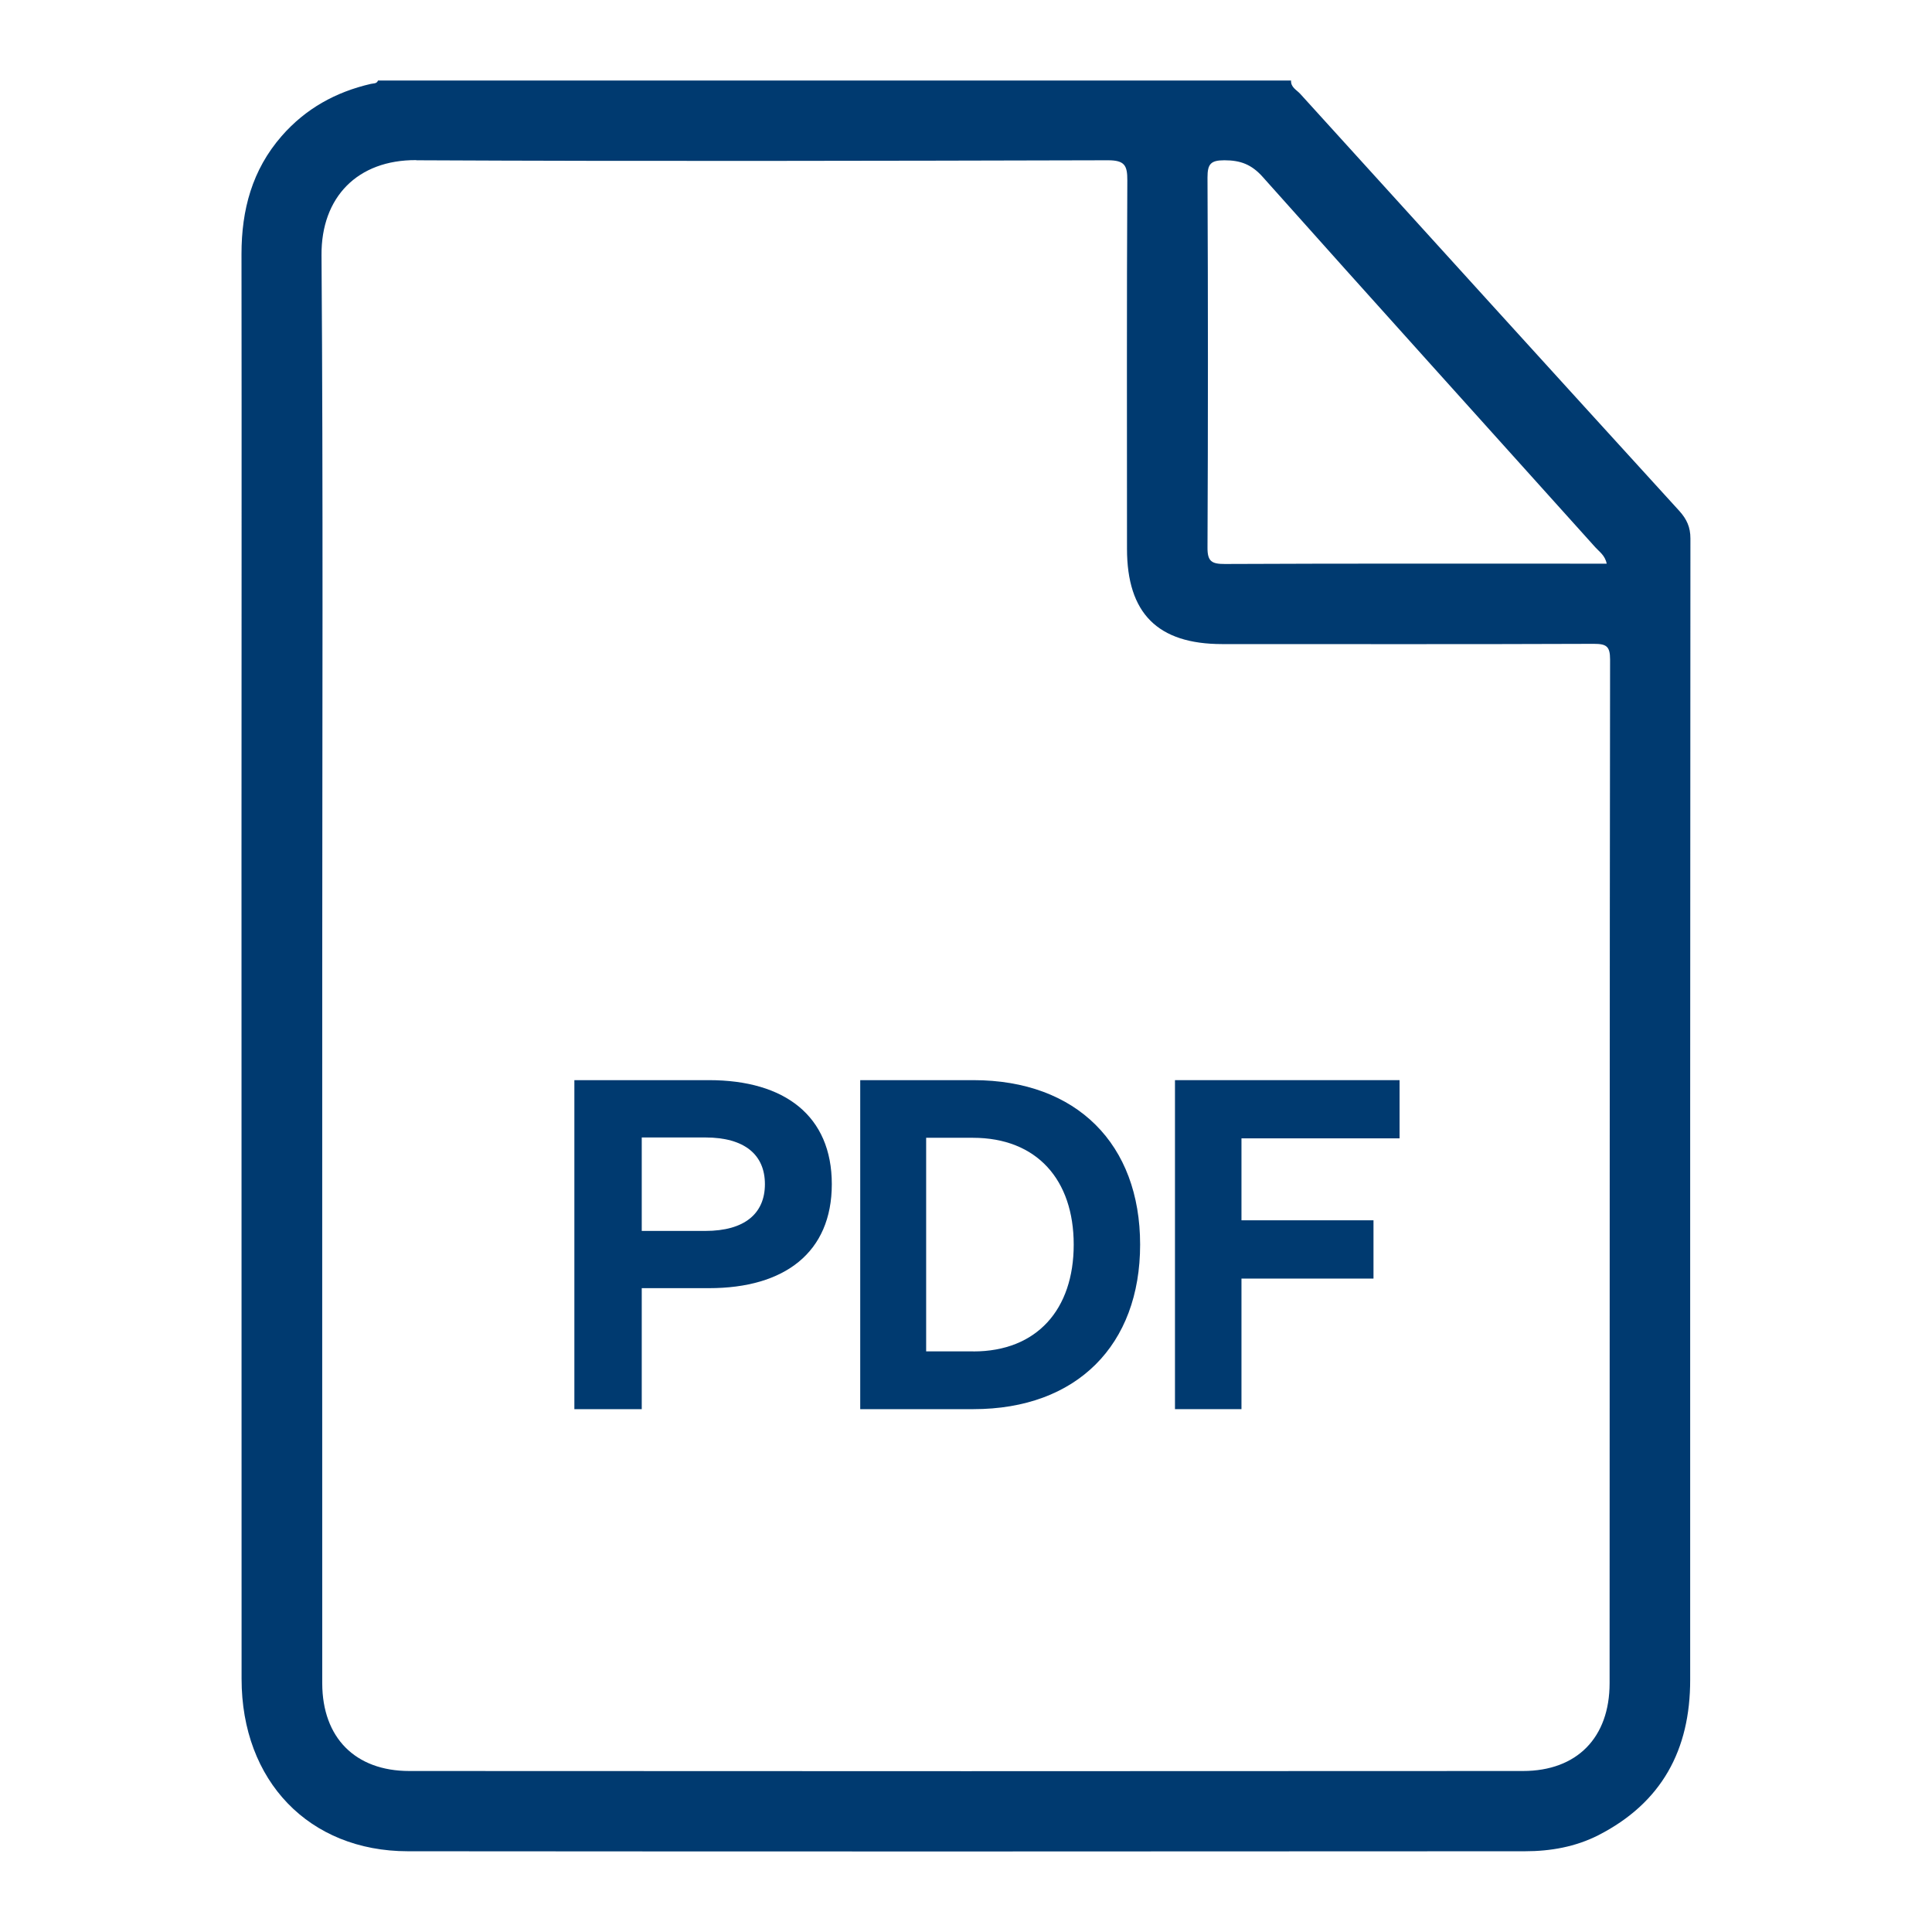
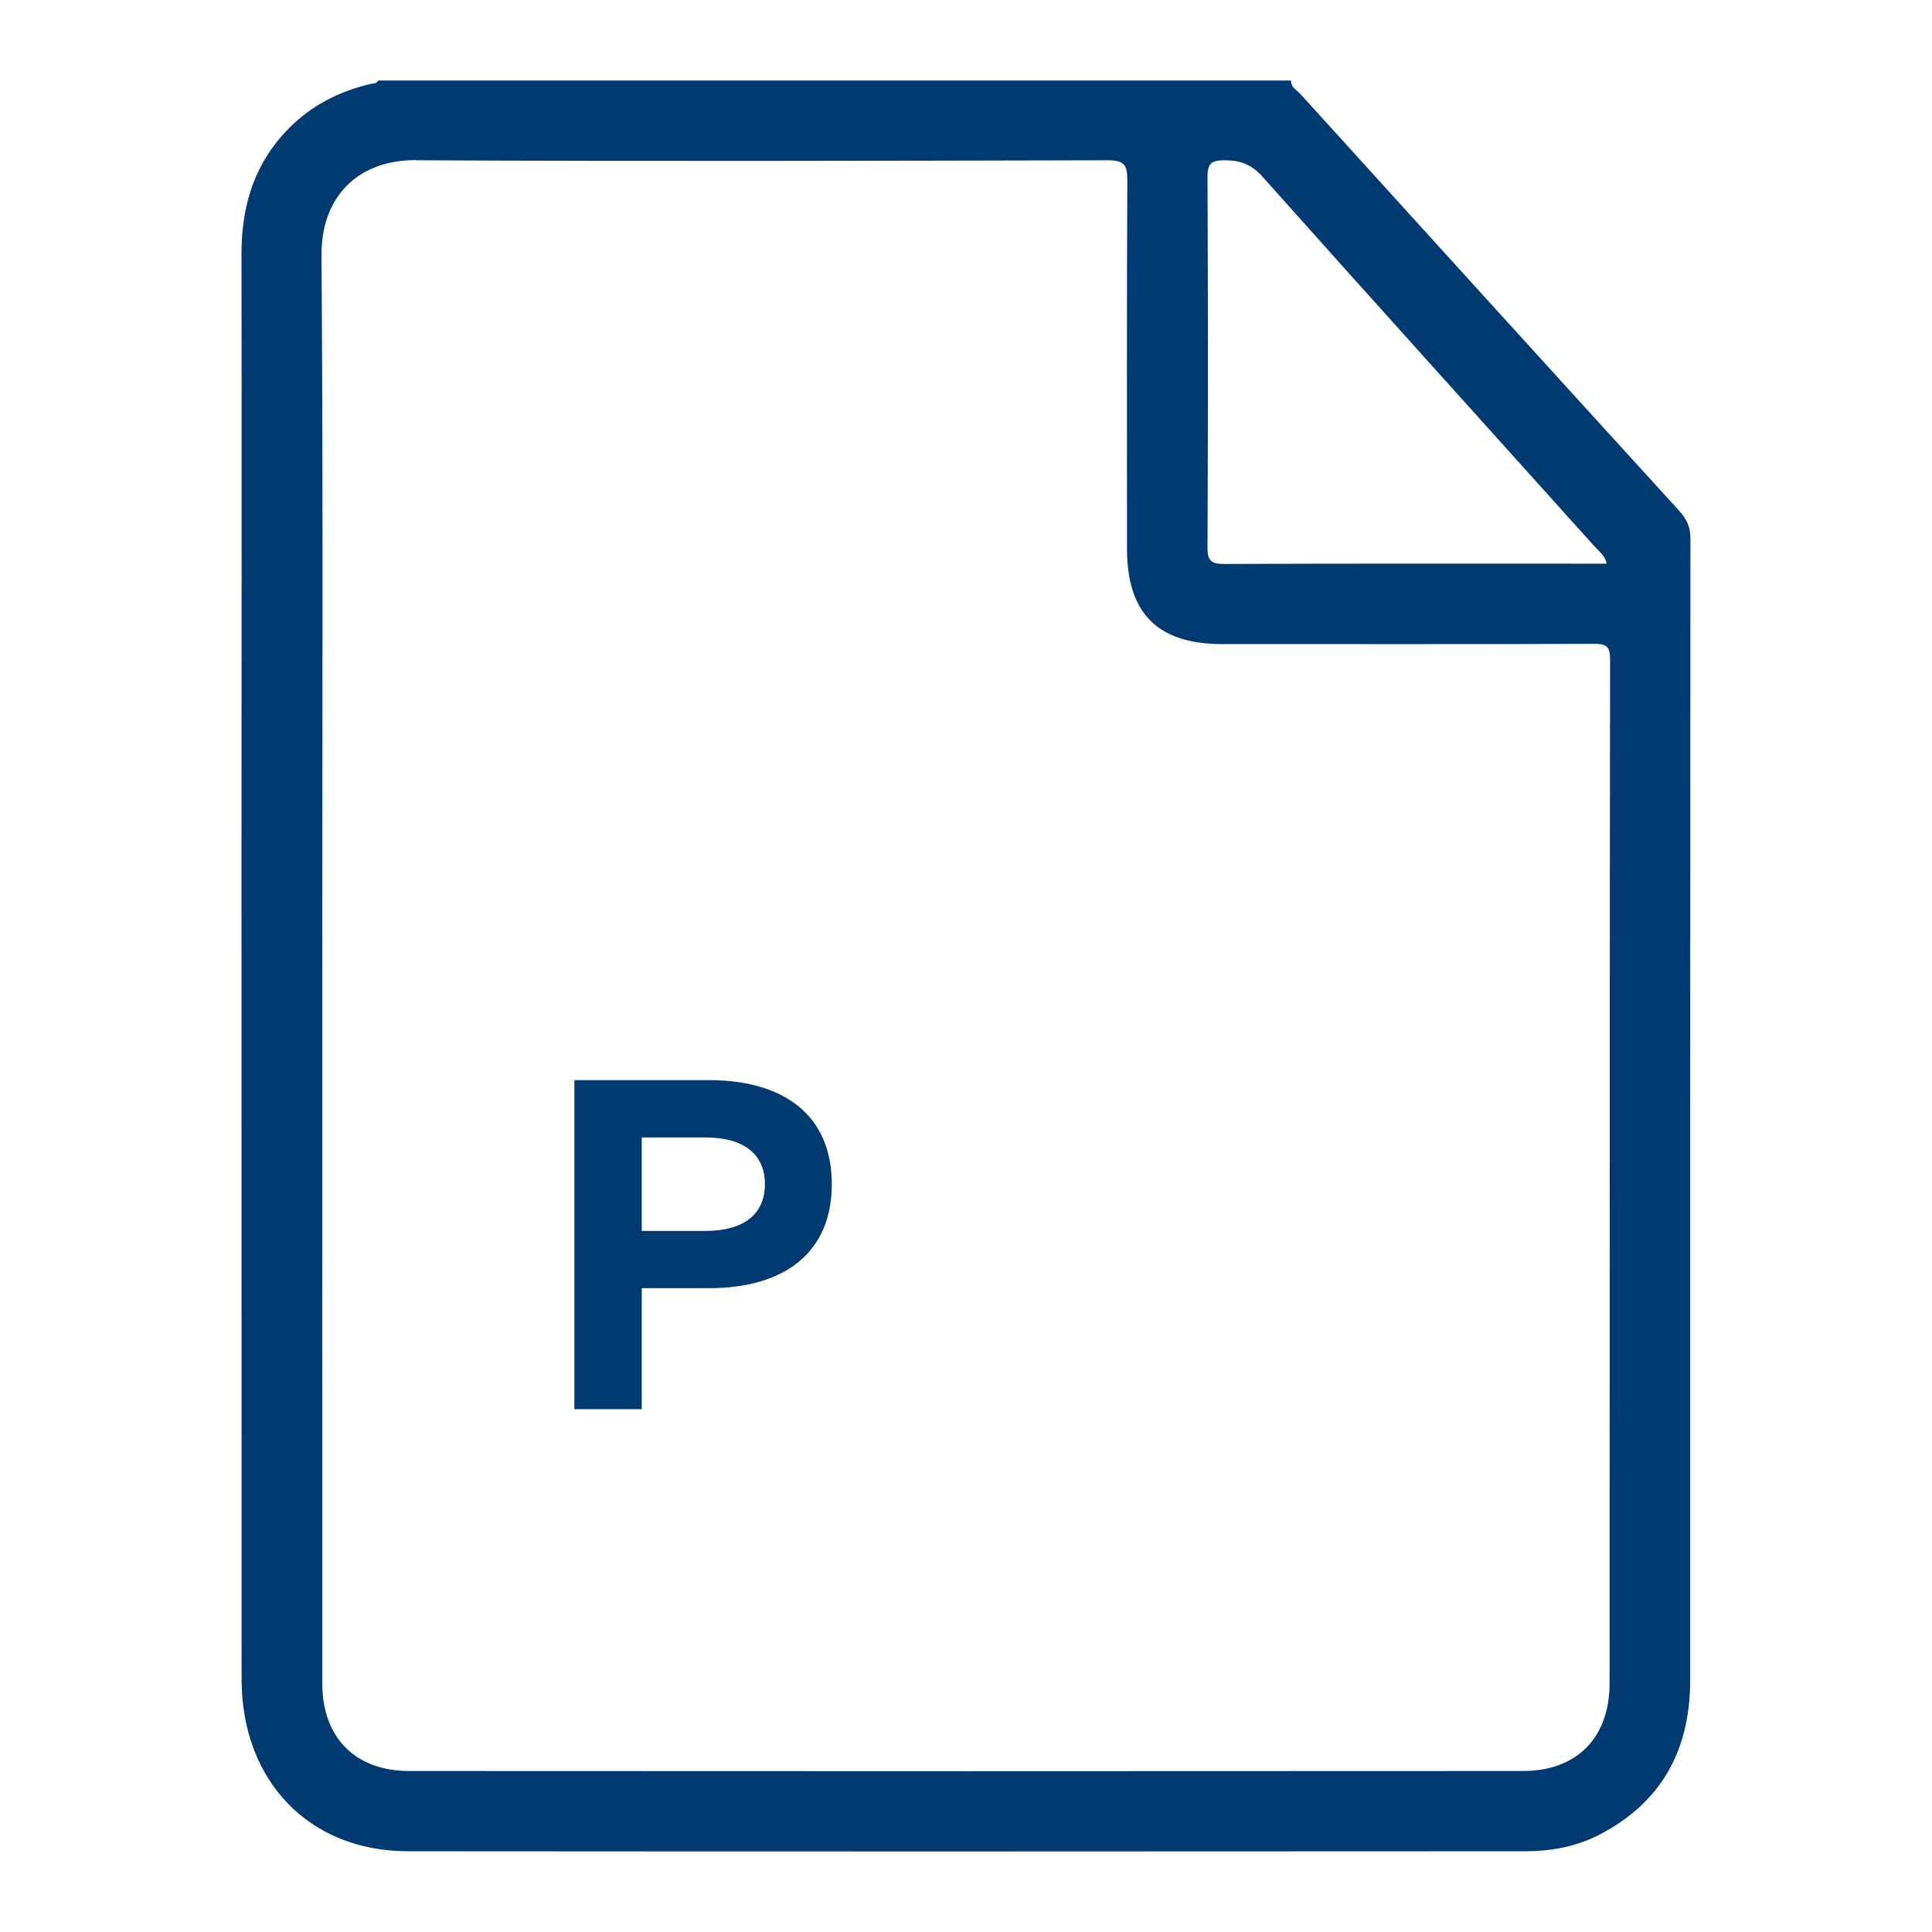
<svg xmlns="http://www.w3.org/2000/svg" width="24" height="24" viewBox="0 0 24 24" fill="none">
  <path d="M7.972 17.505H7.135V13.418H8.808C9.748 13.418 10.333 13.862 10.333 14.71C10.333 15.558 9.748 16.002 8.808 16.002H7.972V17.505ZM8.762 15.291C9.251 15.291 9.502 15.074 9.502 14.71C9.502 14.346 9.251 14.13 8.762 14.13H7.972V15.291H8.762Z" fill="#003A70" />
-   <path d="M10.686 13.418H12.092C13.377 13.418 14.163 14.215 14.163 15.461C14.163 16.708 13.377 17.505 12.092 17.505H10.686V13.418ZM12.092 16.788C12.882 16.788 13.338 16.265 13.338 15.461C13.338 14.658 12.882 14.134 12.085 14.134H11.505V16.787H12.09L12.092 16.788Z" fill="#003A70" />
-   <path d="M14.596 17.505V13.418H17.386V14.141H15.422V15.159H17.062V15.883H15.422V17.505H14.598H14.596Z" fill="#003A70" />
  <path d="M20.863 6.349C19.29 4.624 17.722 2.896 16.153 1.167C16.108 1.117 16.033 1.085 16.038 1H4.696C4.679 1.043 4.64 1.034 4.607 1.042C4.17 1.143 3.797 1.349 3.499 1.69C3.131 2.112 3 2.608 3 3.156C3.003 5.64 3 8.125 3 10.609C3 14.025 3 17.44 3.001 20.856C3.001 22.123 3.839 22.996 5.066 22.997C9.692 23.001 14.317 23 18.943 22.997C19.26 22.997 19.569 22.943 19.855 22.798C20.643 22.395 20.997 21.737 20.996 20.866C20.995 16.14 20.996 11.414 20.999 6.689C20.999 6.549 20.954 6.451 20.863 6.349ZM15 2.204C15 2.038 15.039 1.991 15.21 1.991C15.409 1.991 15.547 2.042 15.686 2.198C17.057 3.736 18.44 5.265 19.817 6.798C19.867 6.854 19.938 6.898 19.959 7.002H19.789C18.265 7.002 16.74 6.999 15.216 7.006C15.056 7.006 14.998 6.978 15 6.8C15.007 5.268 15.007 3.736 15 2.204ZM5.172 1.991C8.035 2.005 10.9 1.998 13.763 1.991C13.97 1.991 14.005 2.054 14.004 2.241C13.996 3.767 14 5.292 14 6.817C14 7.619 14.381 8.001 15.182 8.001C16.721 8.001 18.26 8.004 19.799 7.998C19.955 7.998 20.001 8.028 20.001 8.192C19.995 12.431 19.997 16.669 19.995 20.909C19.995 21.584 19.591 22 18.918 22C14.307 22.003 9.697 22.003 5.085 22C4.412 22 4.005 21.585 4.003 20.913C4.002 17.942 4.003 14.97 4.003 11.998C4.003 9.056 4.015 6.112 3.994 3.17C3.989 2.45 4.44 1.985 5.171 1.989L5.172 1.991Z" fill="#003A70" />
</svg>